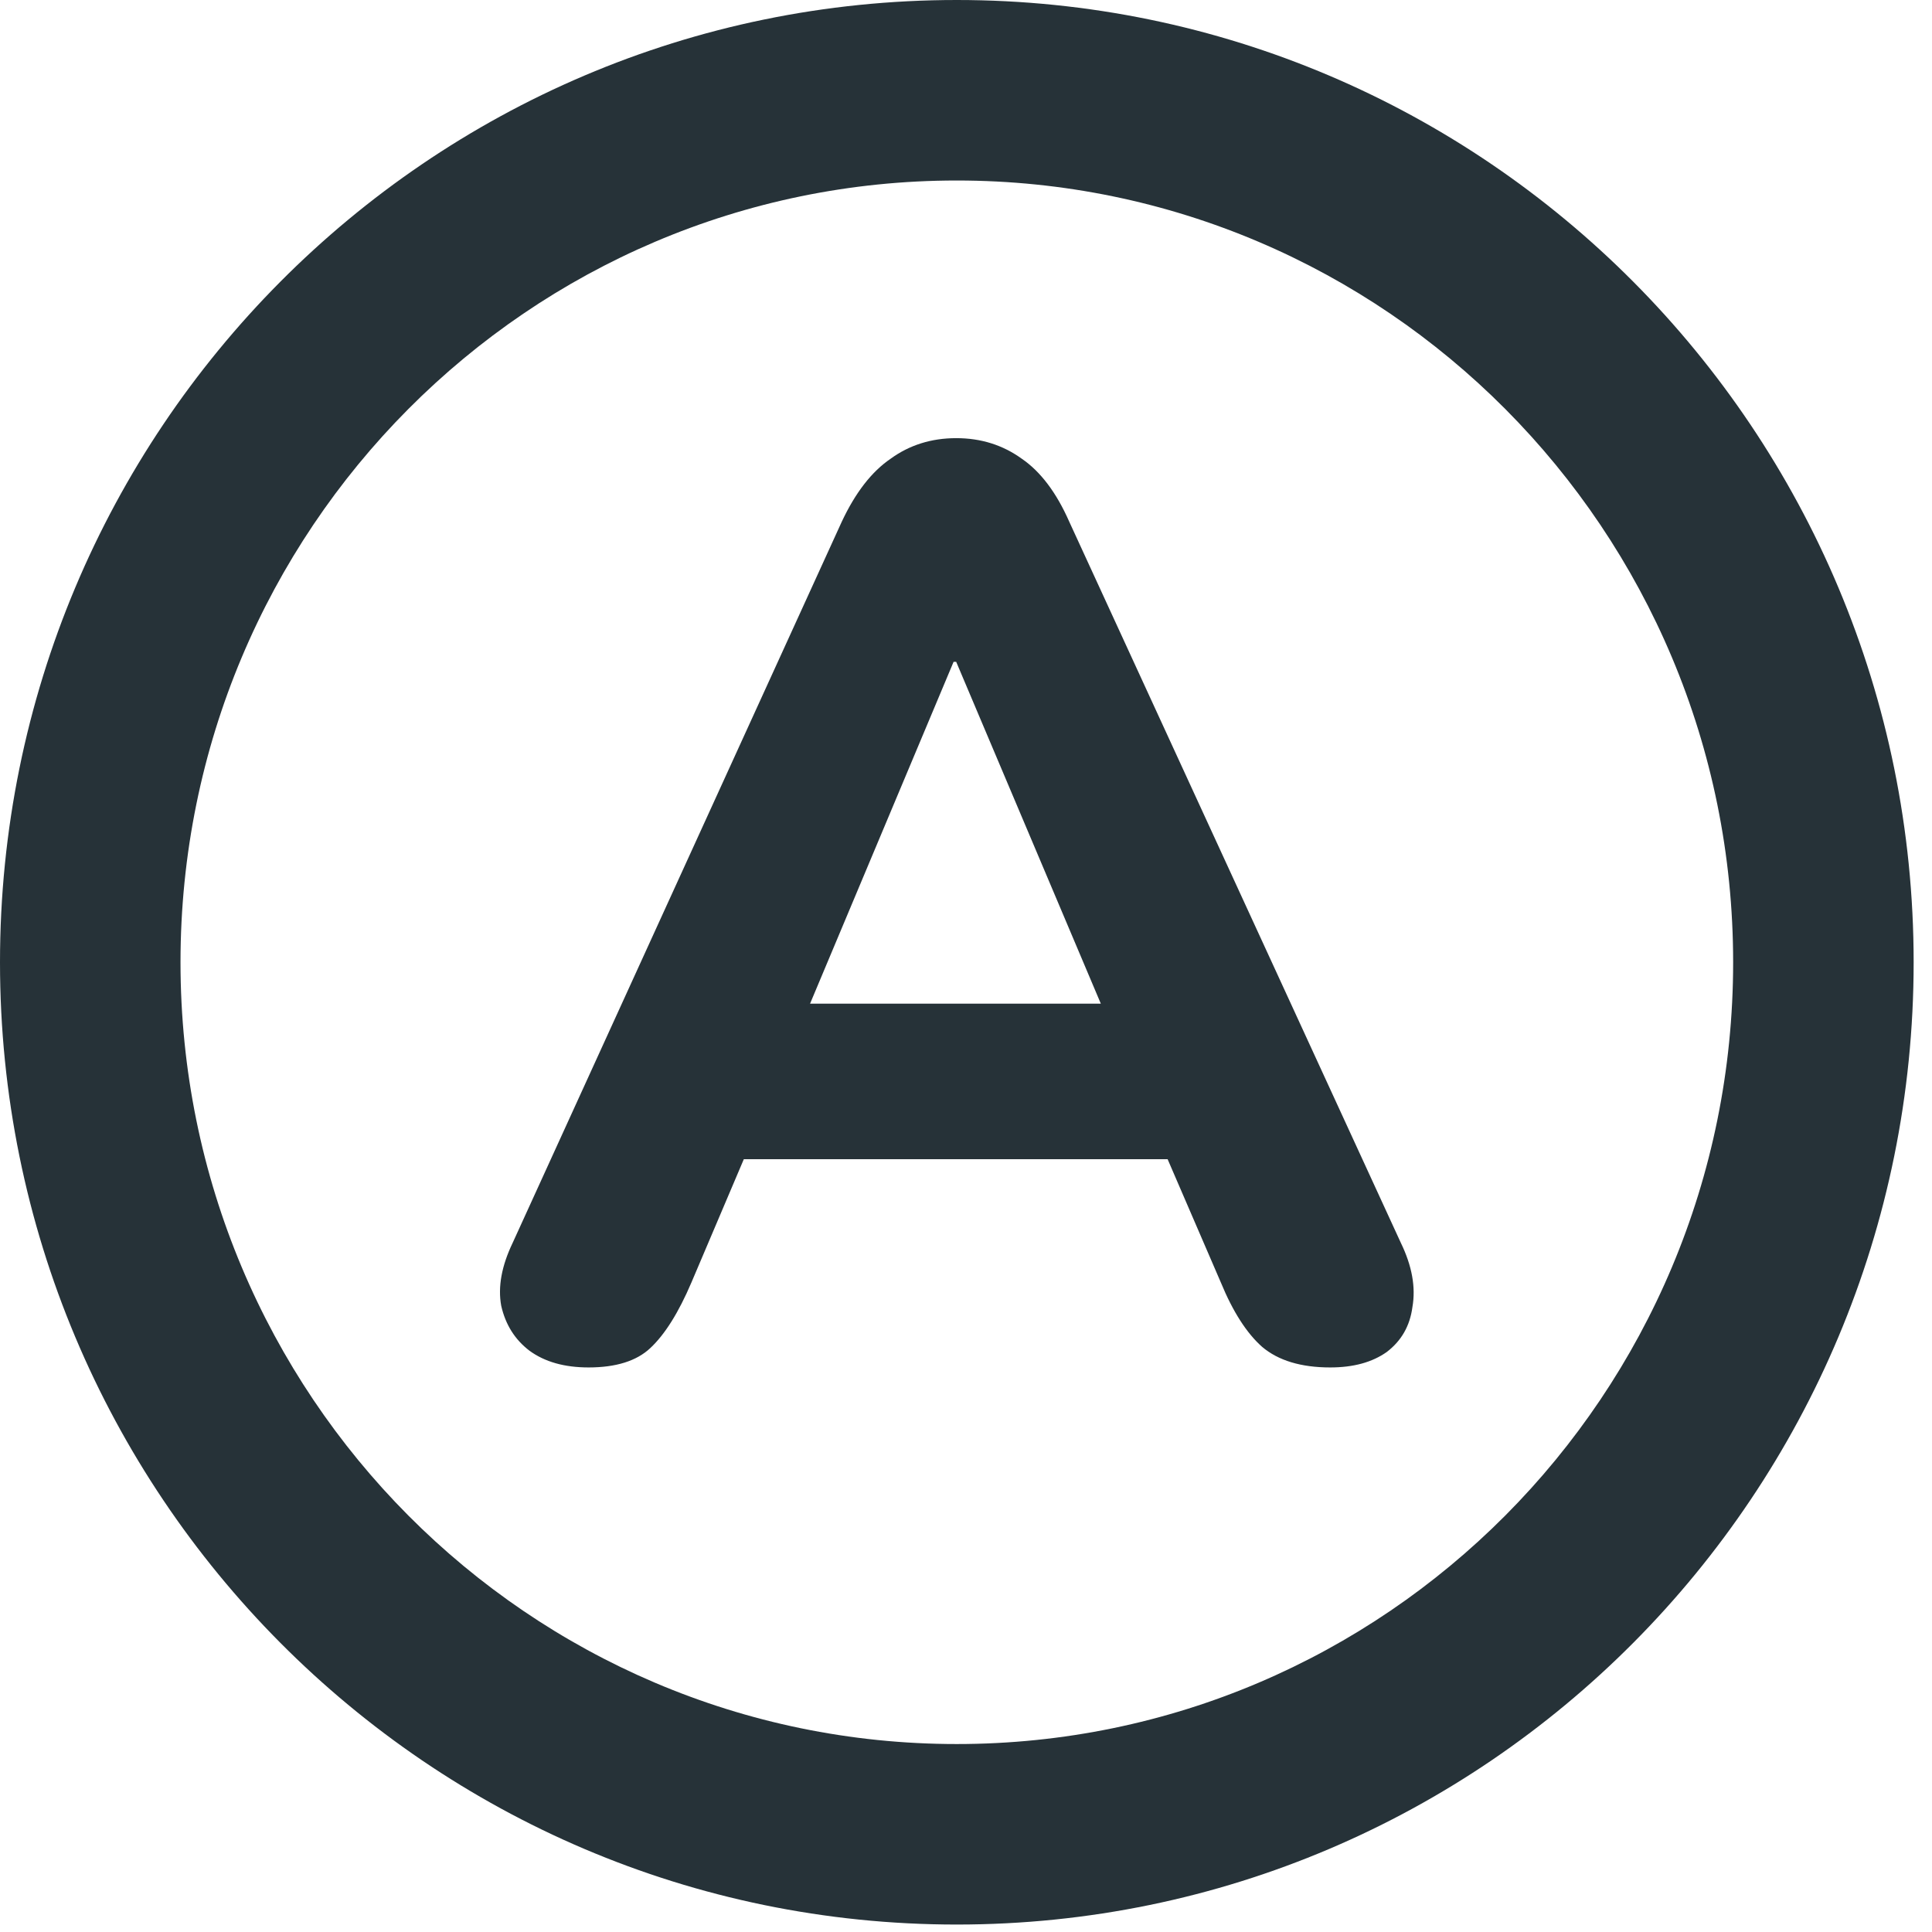
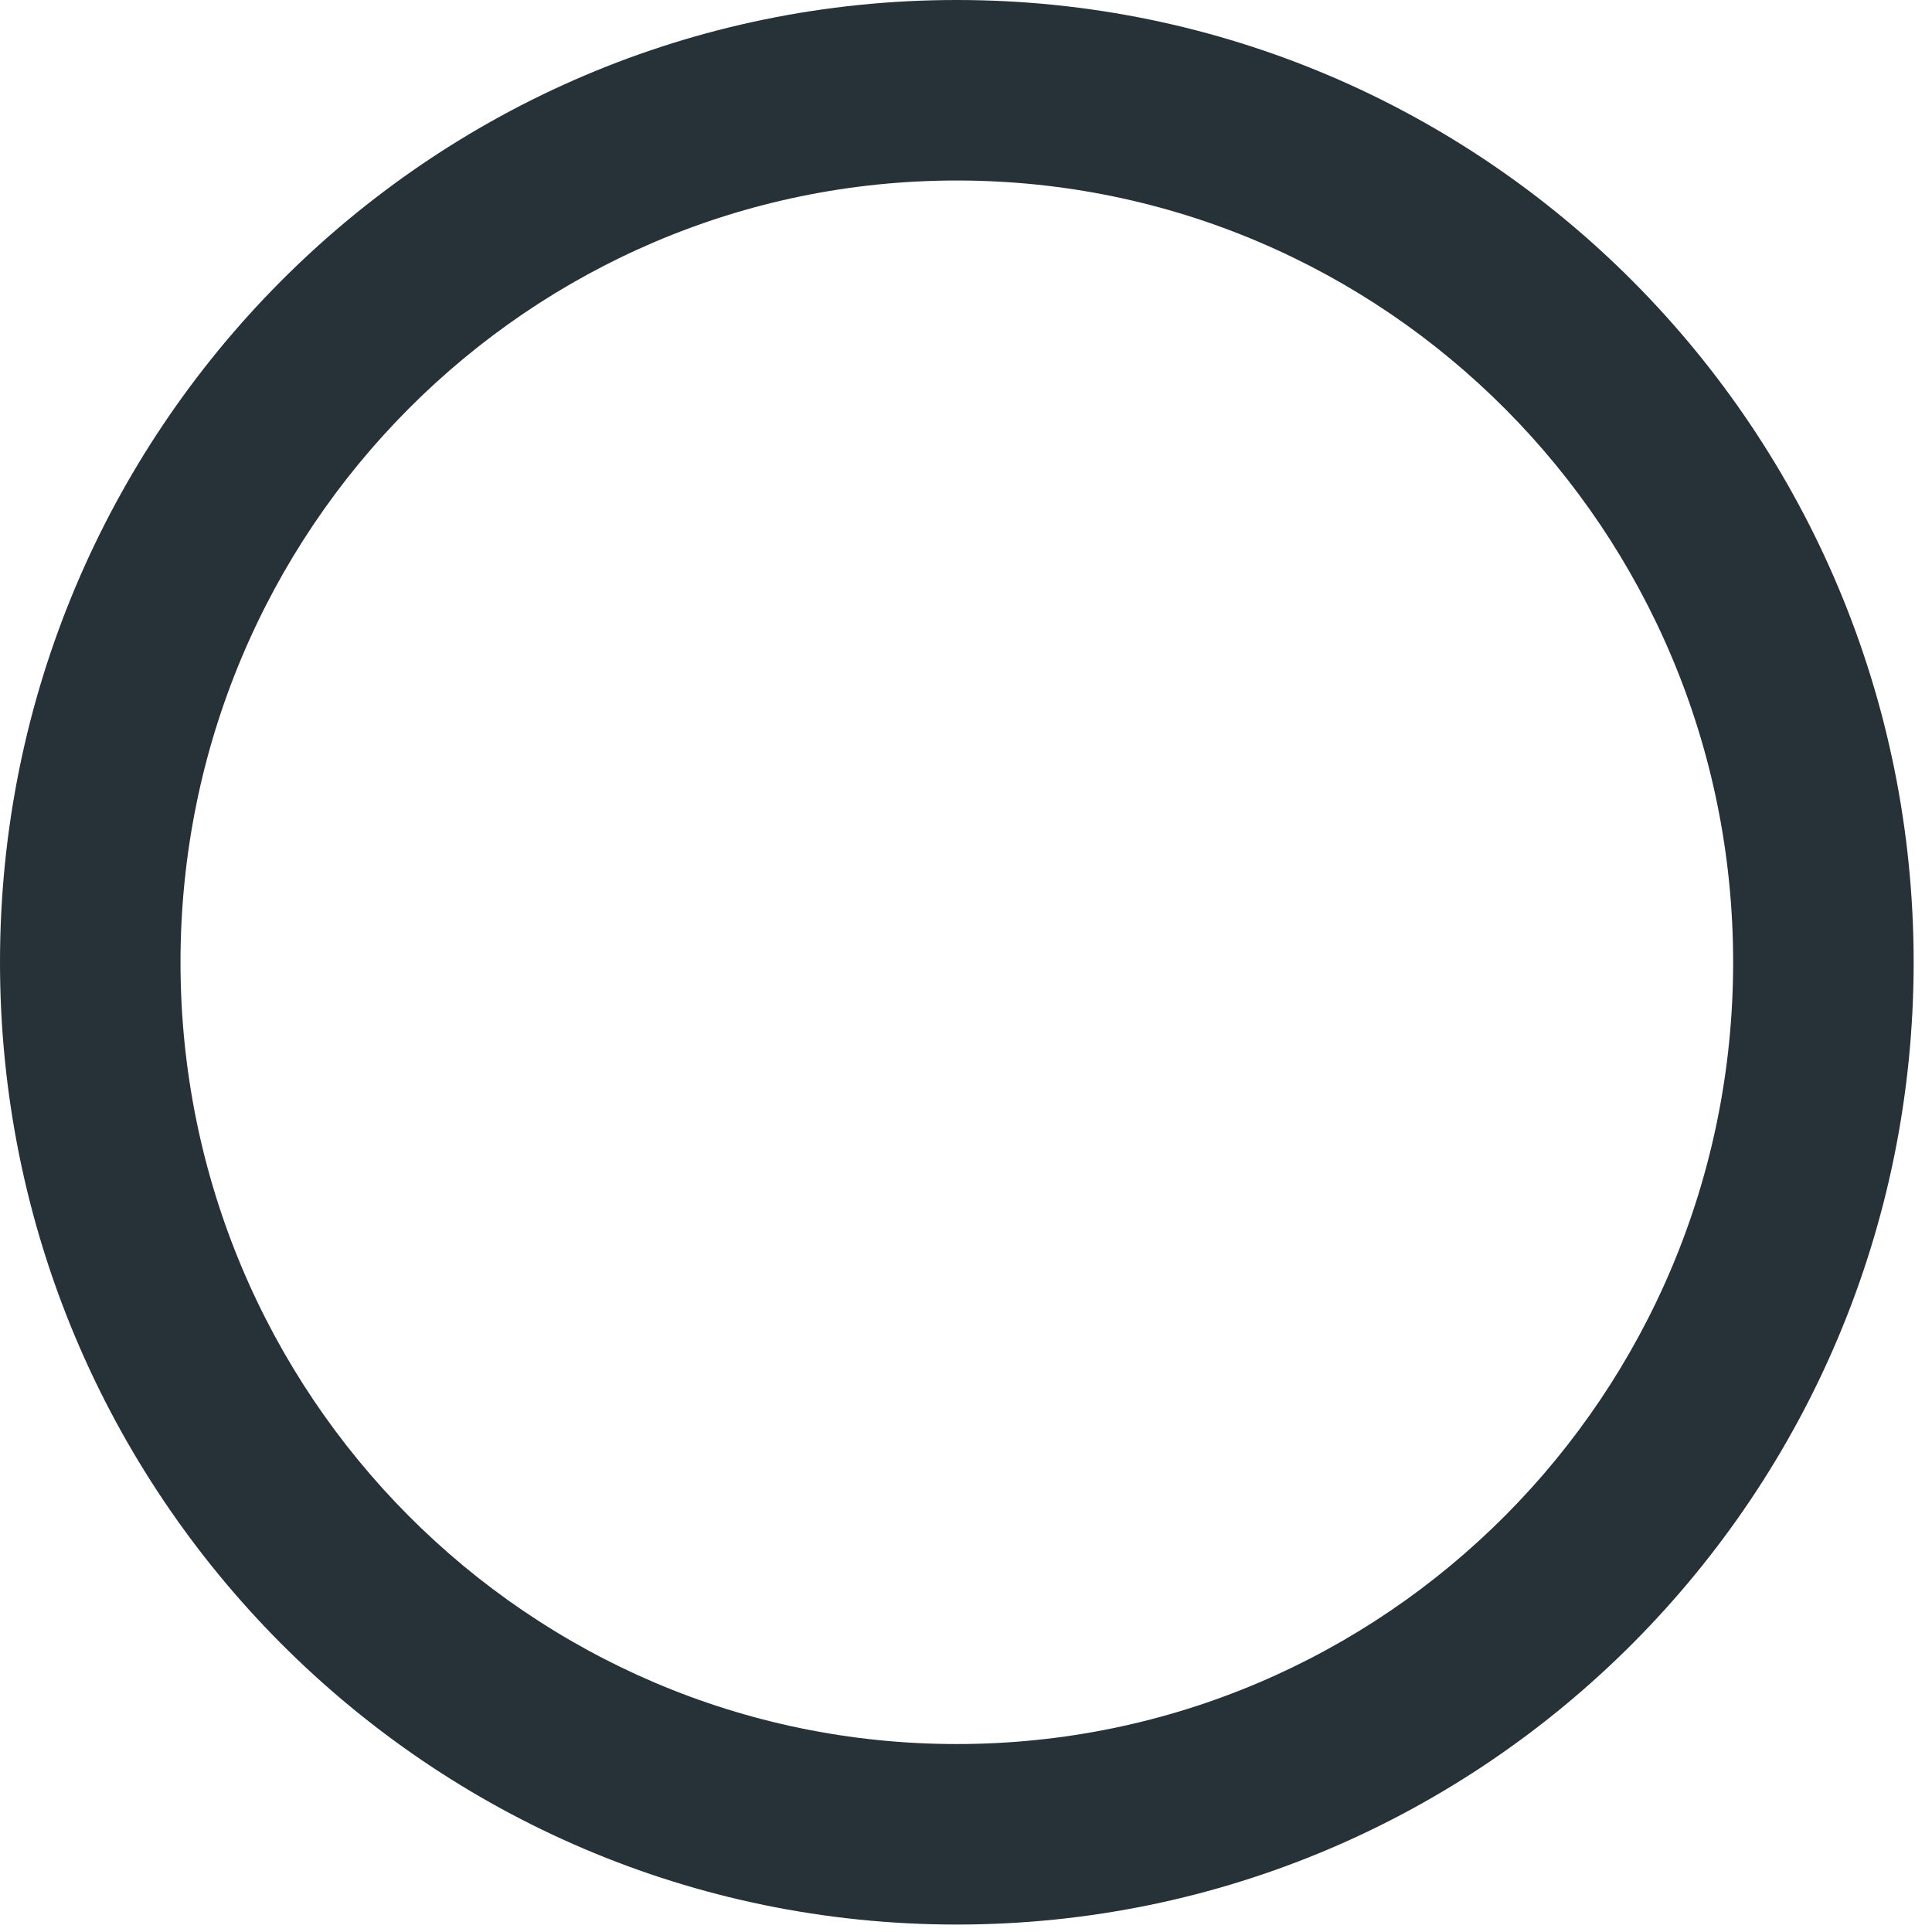
<svg xmlns="http://www.w3.org/2000/svg" width="14" height="14" viewBox="0 0 14 14" fill="none">
  <g clip-path="url(#clip0_269_223)">
-     <path fill-rule="evenodd" clip-rule="evenodd" d="M4.265 9.909C4.091 9.909 3.948 9.869 3.837 9.788C3.731 9.707 3.663 9.599 3.632 9.462C3.607 9.325 3.635 9.173 3.715 9.006L6.1 3.78C6.199 3.569 6.317 3.417 6.454 3.324C6.59 3.225 6.749 3.175 6.929 3.175C7.109 3.175 7.267 3.225 7.404 3.324C7.54 3.417 7.655 3.569 7.748 3.78L10.151 9.006C10.232 9.173 10.26 9.328 10.235 9.471C10.217 9.608 10.155 9.716 10.049 9.797C9.943 9.872 9.807 9.909 9.639 9.909C9.428 9.909 9.263 9.859 9.146 9.76C9.034 9.661 8.934 9.505 8.847 9.294L8.461 8.4H5.39L5.01 9.294C4.917 9.512 4.818 9.67 4.712 9.769C4.613 9.862 4.464 9.909 4.265 9.909ZM6.91 4.796L5.87 7.273H7.977L6.929 4.796H6.91Z" fill="#263238" />
    <path fill-rule="evenodd" clip-rule="evenodd" d="M6.933 13.946C10.763 13.946 13.867 10.824 13.867 6.973C13.867 3.122 10.763 -1.6738e-07 6.933 0C3.104 1.6738e-07 0 3.122 0 6.973C0 10.824 3.104 13.946 6.933 13.946ZM6.933 12.638C10.033 12.638 12.559 10.109 12.559 6.973C12.559 3.837 10.033 1.308 6.933 1.308C3.834 1.308 1.308 3.837 1.308 6.973C1.308 10.109 3.834 12.638 6.933 12.638Z" fill="#263238" />
-     <path d="M32.142 9.966C31.881 9.966 31.614 9.944 31.341 9.901C31.074 9.864 30.816 9.808 30.568 9.733C30.326 9.659 30.108 9.566 29.916 9.454C29.779 9.379 29.683 9.283 29.627 9.165C29.571 9.041 29.549 8.917 29.562 8.793C29.58 8.668 29.627 8.56 29.701 8.467C29.782 8.367 29.881 8.305 30 8.28C30.124 8.249 30.26 8.271 30.409 8.345C30.664 8.488 30.94 8.594 31.238 8.662C31.543 8.73 31.844 8.765 32.142 8.765C32.595 8.765 32.918 8.696 33.11 8.56C33.303 8.417 33.399 8.24 33.399 8.029C33.399 7.849 33.331 7.706 33.194 7.6C33.058 7.495 32.819 7.405 32.477 7.33L31.424 7.107C30.828 6.982 30.384 6.771 30.093 6.473C29.807 6.169 29.664 5.772 29.664 5.281C29.664 4.971 29.729 4.688 29.86 4.434C29.99 4.179 30.173 3.959 30.409 3.772C30.645 3.586 30.925 3.443 31.248 3.344C31.577 3.244 31.937 3.195 32.328 3.195C32.676 3.195 33.017 3.238 33.352 3.325C33.688 3.406 33.983 3.527 34.237 3.688C34.362 3.763 34.445 3.859 34.489 3.977C34.538 4.089 34.554 4.204 34.535 4.322C34.523 4.434 34.476 4.533 34.396 4.62C34.321 4.707 34.225 4.763 34.107 4.787C33.989 4.812 33.846 4.784 33.678 4.704C33.474 4.598 33.256 4.52 33.026 4.471C32.797 4.421 32.561 4.396 32.319 4.396C32.058 4.396 31.834 4.43 31.648 4.499C31.468 4.567 31.328 4.663 31.229 4.787C31.136 4.912 31.089 5.054 31.089 5.216C31.089 5.396 31.154 5.542 31.285 5.654C31.415 5.765 31.642 5.855 31.965 5.924L33.017 6.147C33.626 6.278 34.079 6.489 34.377 6.781C34.675 7.066 34.824 7.445 34.824 7.917C34.824 8.227 34.762 8.51 34.638 8.765C34.514 9.013 34.334 9.227 34.098 9.407C33.862 9.587 33.579 9.727 33.25 9.826C32.921 9.92 32.551 9.966 32.142 9.966Z" fill="#263238" />
    <path fill-rule="evenodd" clip-rule="evenodd" d="M15.14 9.826C15.252 9.907 15.395 9.947 15.569 9.947C15.768 9.947 15.916 9.901 16.016 9.808C16.121 9.708 16.221 9.55 16.314 9.333L16.694 8.439H19.765L20.151 9.333C20.238 9.544 20.338 9.699 20.449 9.798C20.567 9.898 20.732 9.947 20.943 9.947C21.111 9.947 21.247 9.91 21.353 9.836C21.458 9.755 21.52 9.646 21.539 9.51C21.564 9.367 21.536 9.212 21.455 9.044L19.052 3.819C18.959 3.608 18.844 3.456 18.708 3.362C18.571 3.263 18.413 3.213 18.233 3.213C18.053 3.213 17.894 3.263 17.758 3.362C17.621 3.456 17.503 3.608 17.404 3.819L15.019 9.044C14.939 9.212 14.911 9.364 14.935 9.5C14.966 9.637 15.035 9.746 15.14 9.826ZM17.174 7.312L18.214 4.834H18.233L19.28 7.312H17.174Z" fill="#263238" />
-     <path fill-rule="evenodd" clip-rule="evenodd" d="M22.684 9.668C22.814 9.798 23.001 9.864 23.243 9.864H25.059C25.624 9.864 26.124 9.792 26.559 9.649C26.993 9.5 27.36 9.286 27.658 9.007C27.956 8.727 28.183 8.386 28.338 7.982C28.499 7.572 28.58 7.104 28.58 6.576C28.58 5.526 28.273 4.719 27.658 4.154C27.049 3.583 26.183 3.297 25.059 3.297H23.243C23.001 3.297 22.814 3.362 22.684 3.493C22.554 3.623 22.488 3.809 22.488 4.052V9.109C22.488 9.351 22.554 9.538 22.684 9.668ZM24.975 8.681H23.932V4.48H24.975C25.671 4.48 26.192 4.654 26.54 5.002C26.894 5.343 27.071 5.868 27.071 6.576C27.071 6.93 27.027 7.24 26.941 7.507C26.854 7.768 26.723 7.985 26.549 8.159C26.376 8.333 26.158 8.463 25.897 8.55C25.637 8.637 25.329 8.681 24.975 8.681Z" fill="#263238" />
  </g>
  <defs>
    <clipPath id="clip0_269_223">
      <rect width="35" height="14" fill="white" />
    </clipPath>
  </defs>
</svg>